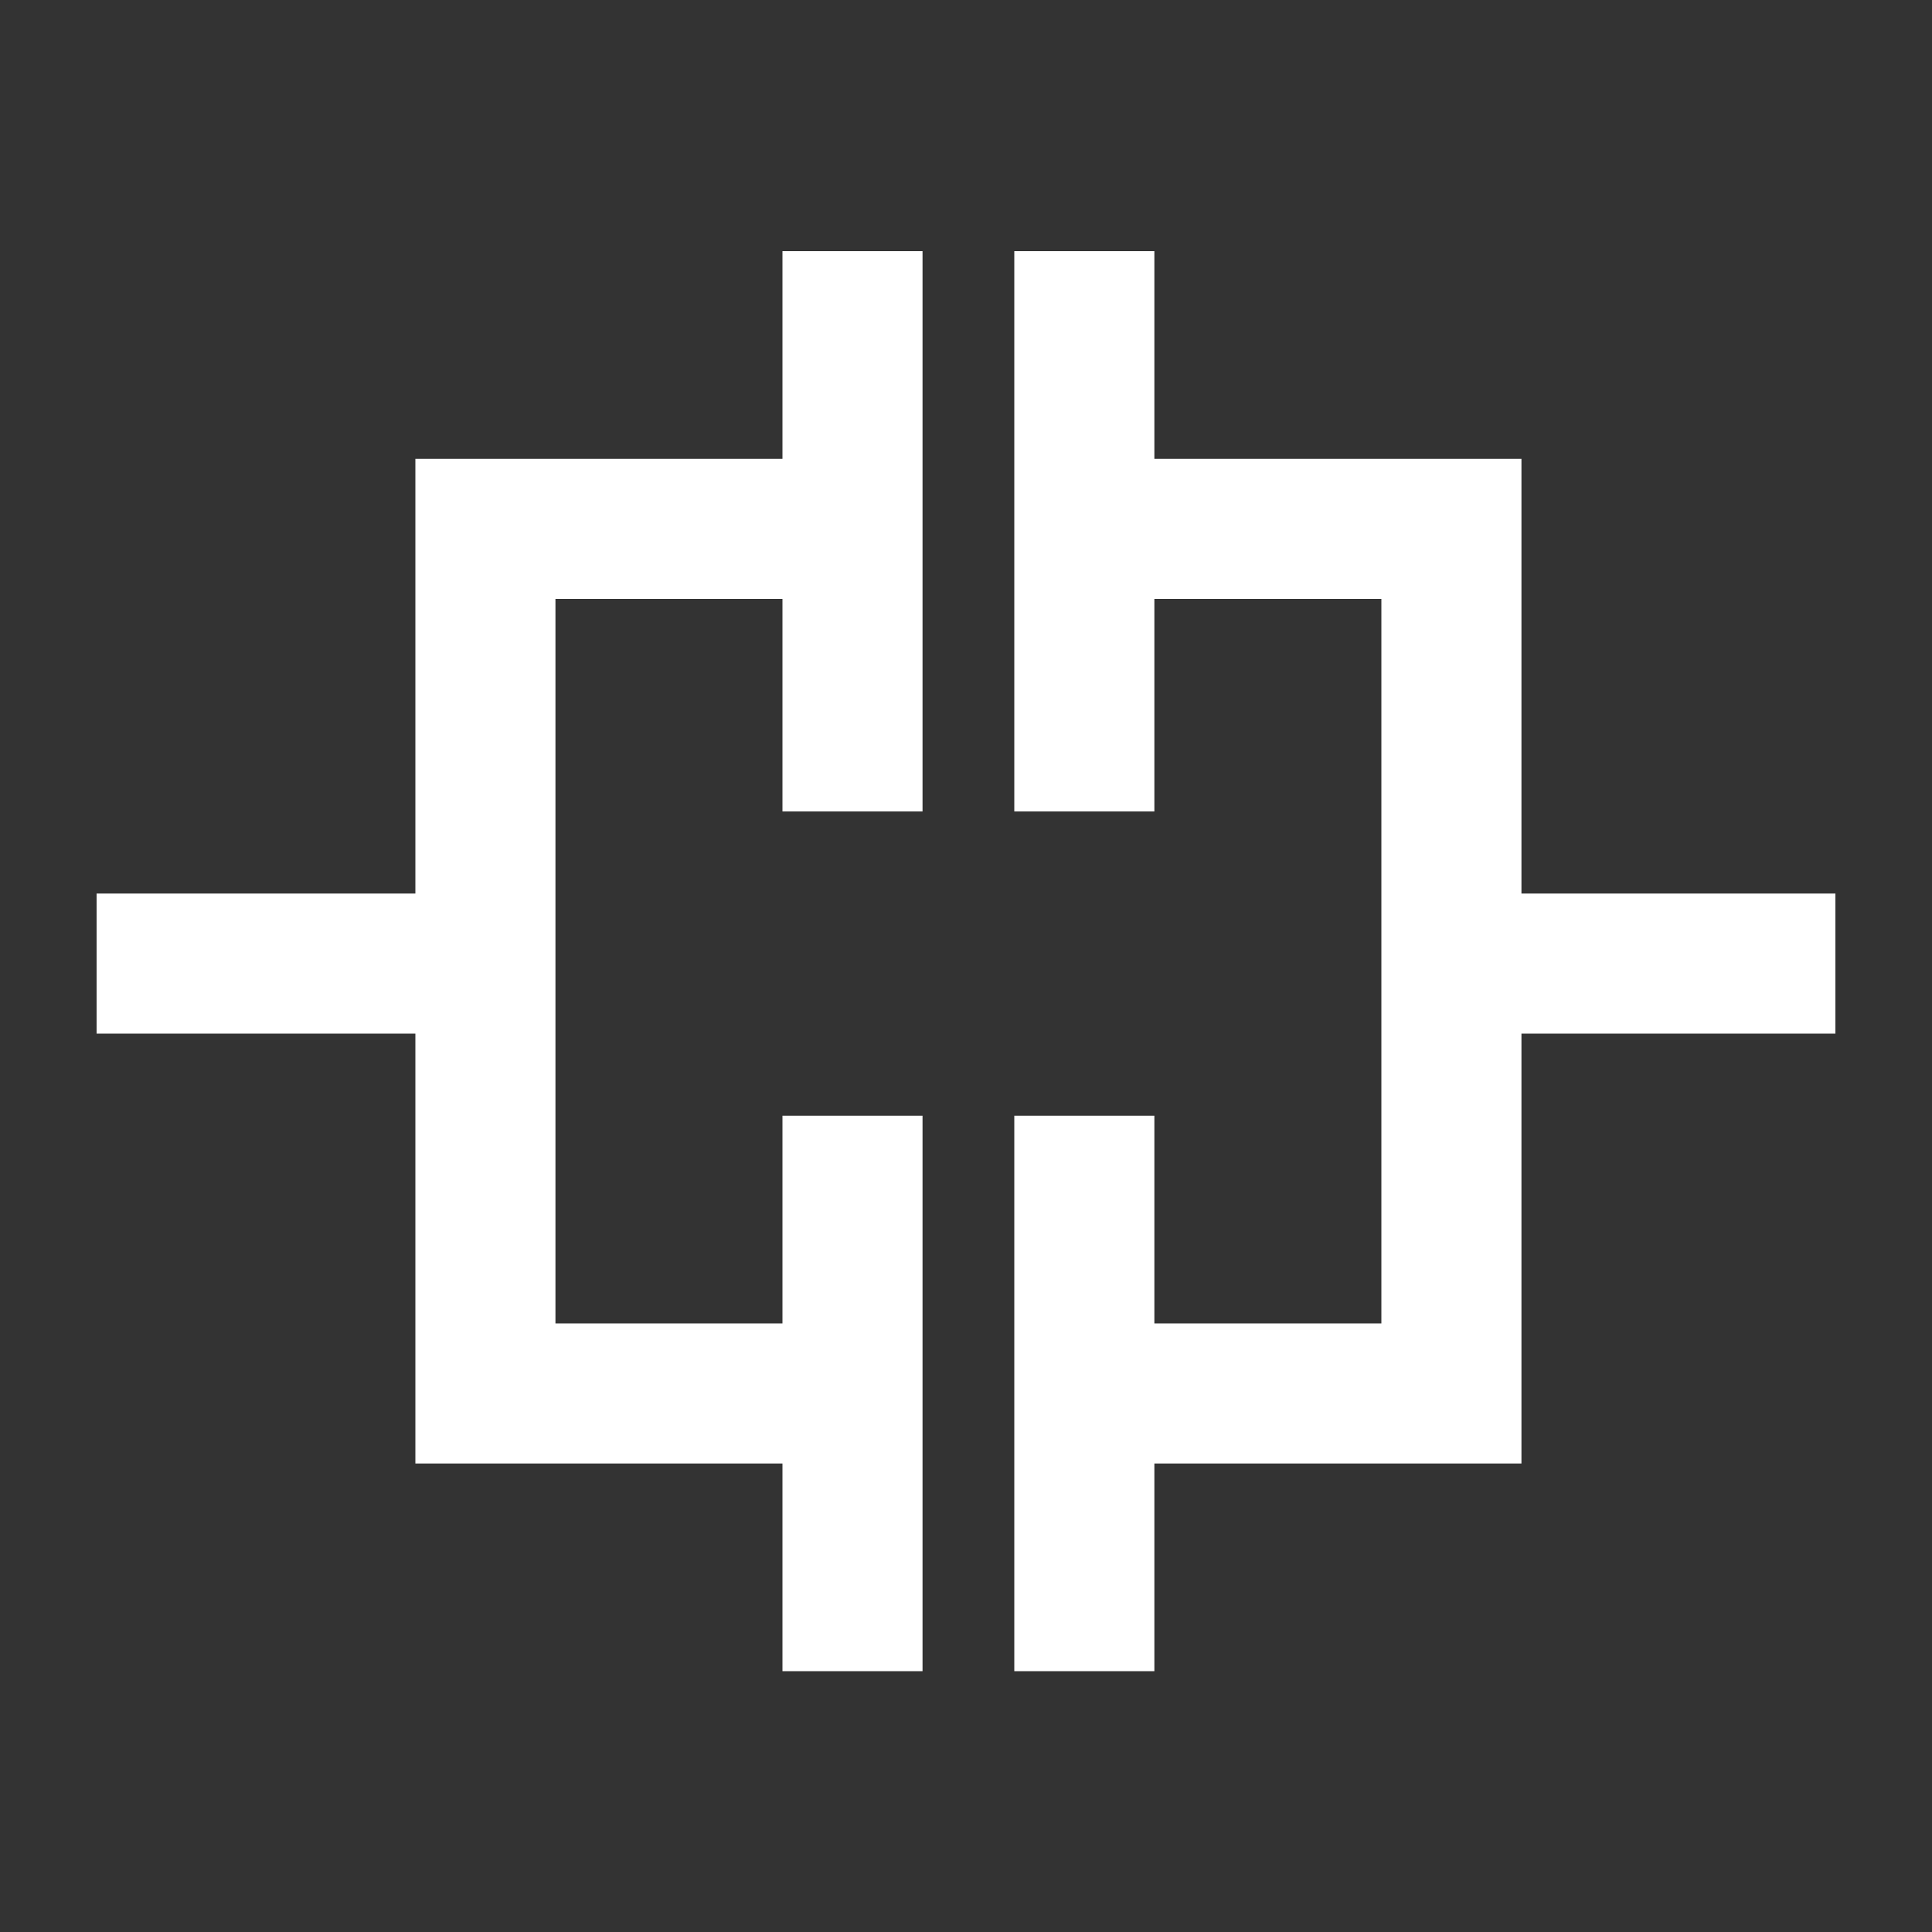
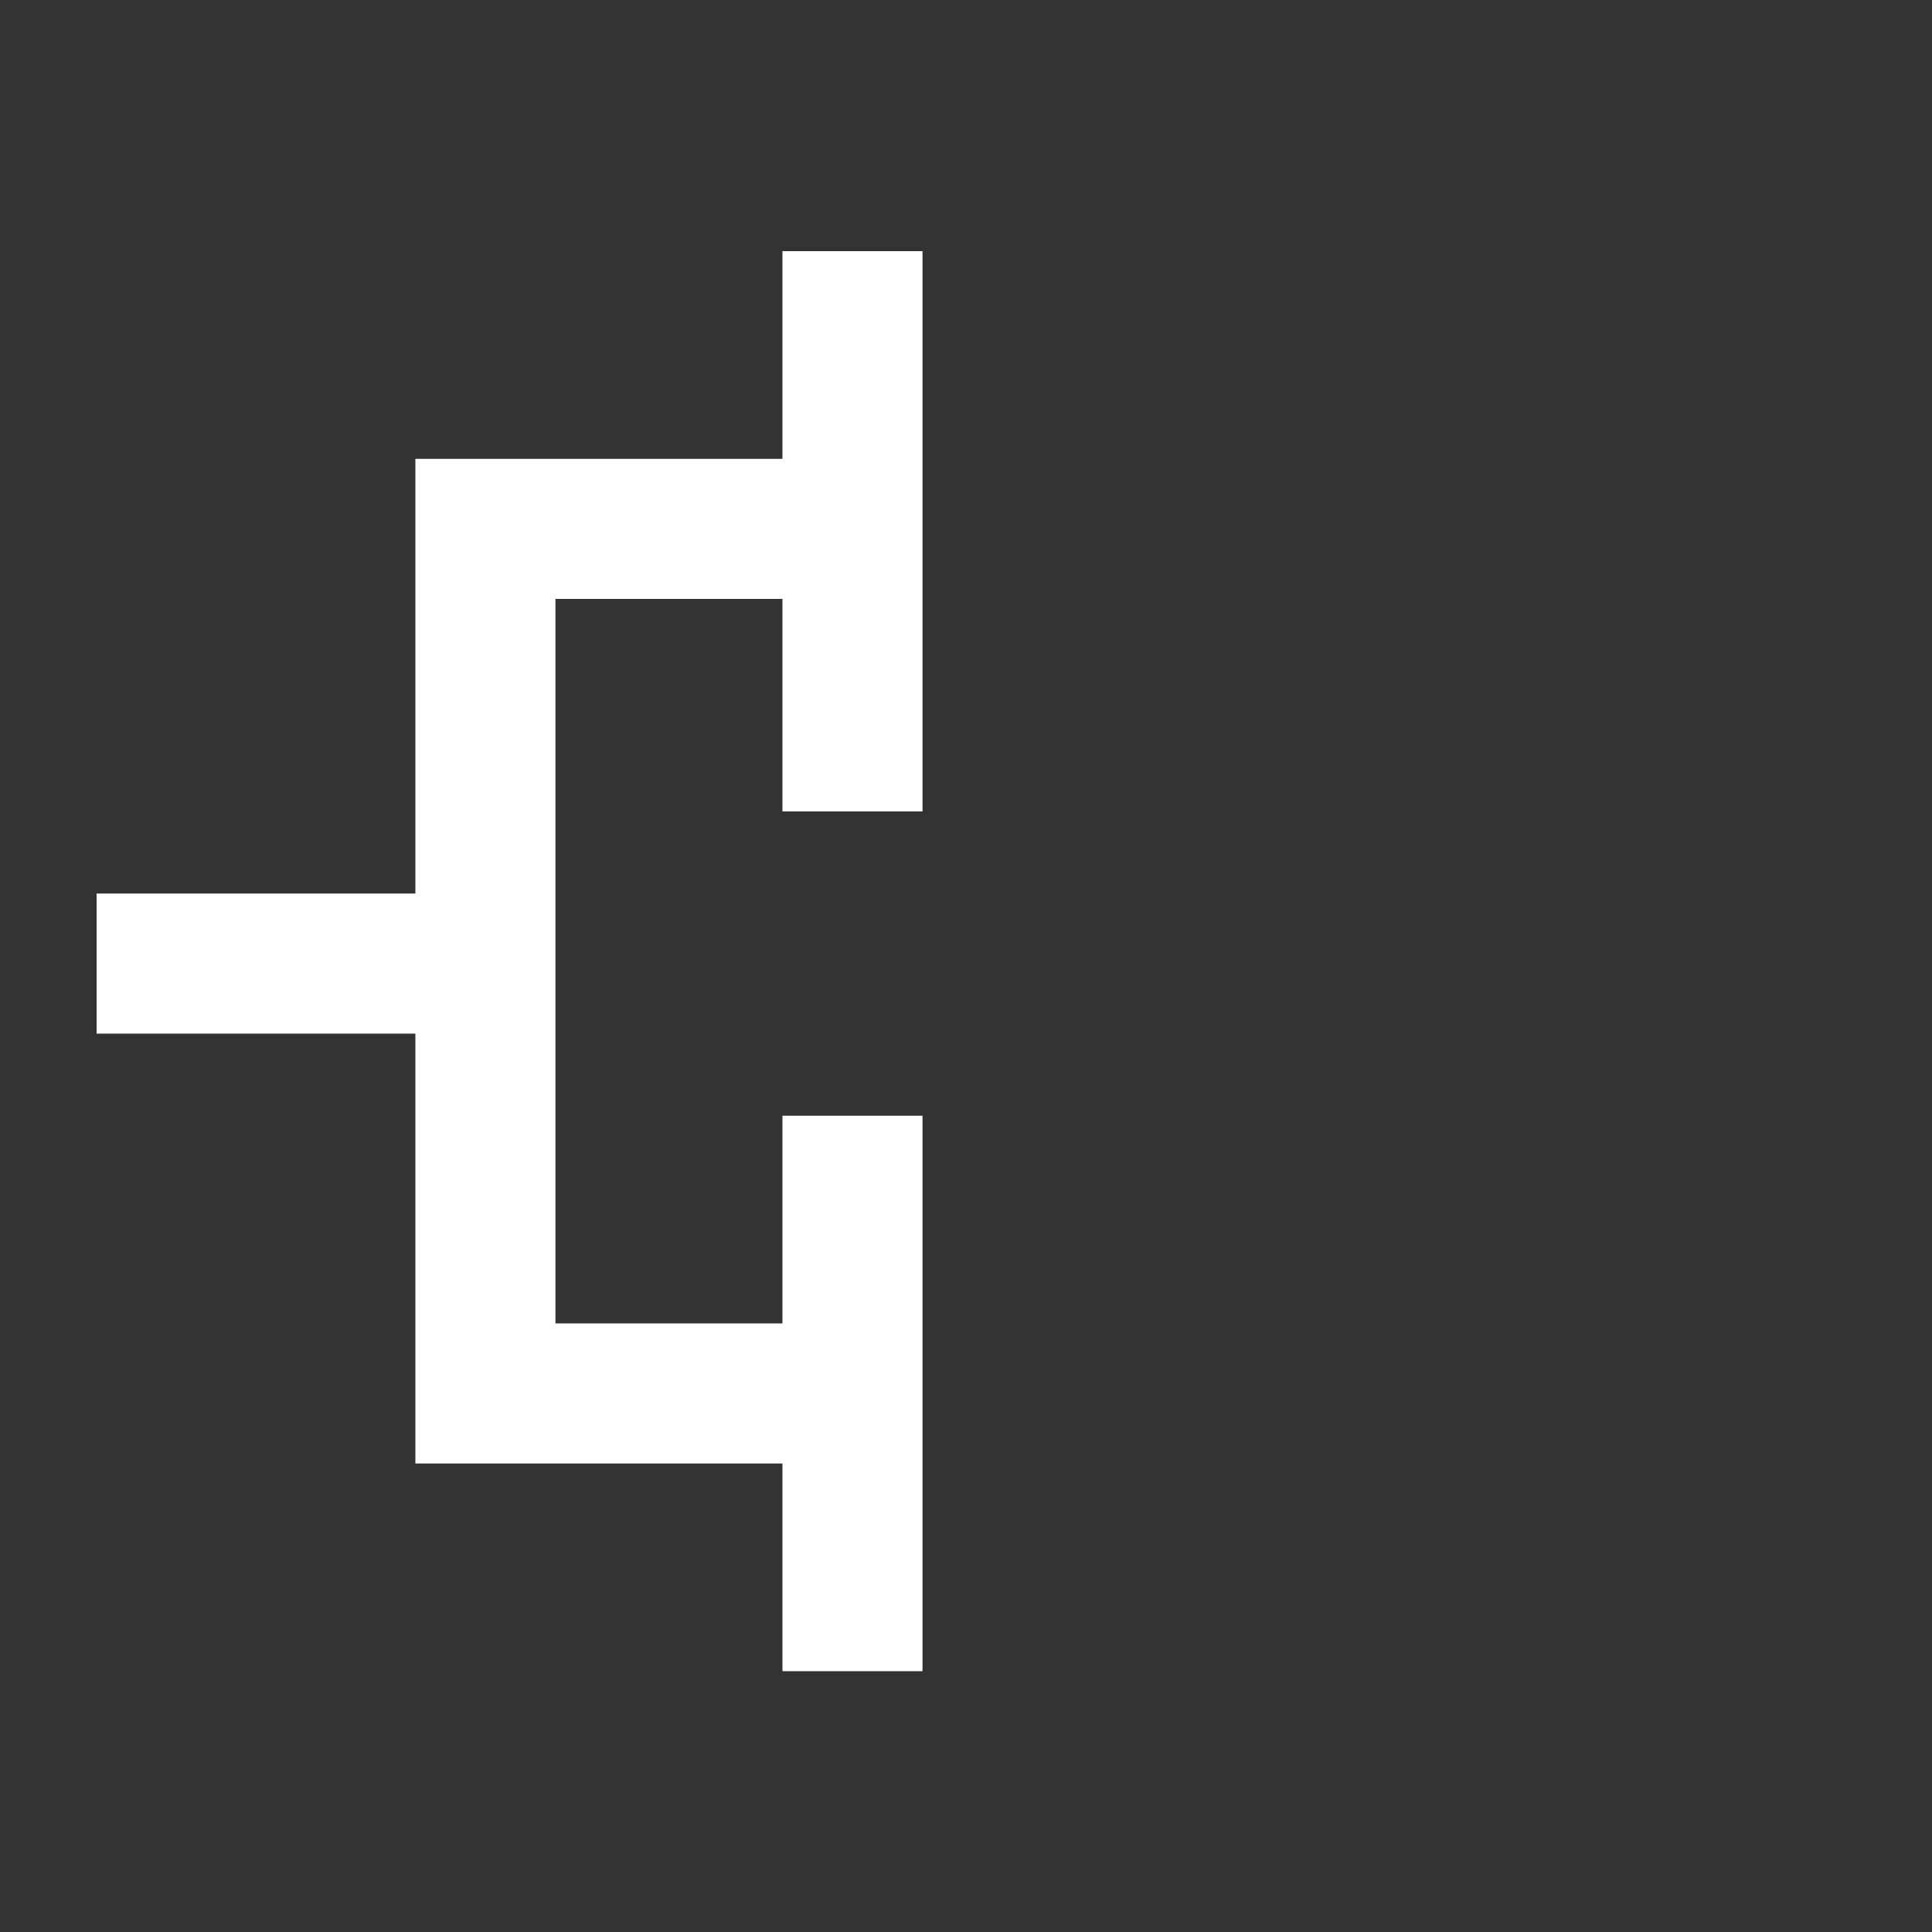
<svg xmlns="http://www.w3.org/2000/svg" version="1.1" id="图层_1" x="0px" y="0px" viewBox="0 0 40 40" enable-background="new 0 0 40 40" xml:space="preserve">
  <rect x="0" y="0" width="40" height="40" fill="#333333" stroke="none" />
  <g>
    <polygon fill="#FFFFFF" points="16.2,9.5 8.6,9.5 8.6,18.5 2,18.5 2,21.4 8.6,21.4 8.6,30.3 16.2,30.3 16.2,34.6 19.1,34.6    19.1,23.1 16.2,23.1 16.2,27.4 11.5,27.4 11.5,12.4 16.2,12.4 16.2,16.8 19.1,16.8 19.1,5.2 16.2,5.2  " />
-     <polygon fill="#FFFFFF" points="38,18.5 31.5,18.5 31.5,9.5 23.9,9.5 23.9,5.2 21,5.2 21,16.8 23.9,16.8 23.9,12.4 28.6,12.4    28.6,27.4 23.9,27.4 23.9,23.1 21,23.1 21,34.6 23.9,34.6 23.9,30.3 31.5,30.3 31.5,21.4 38,21.4  " />
  </g>
</svg>